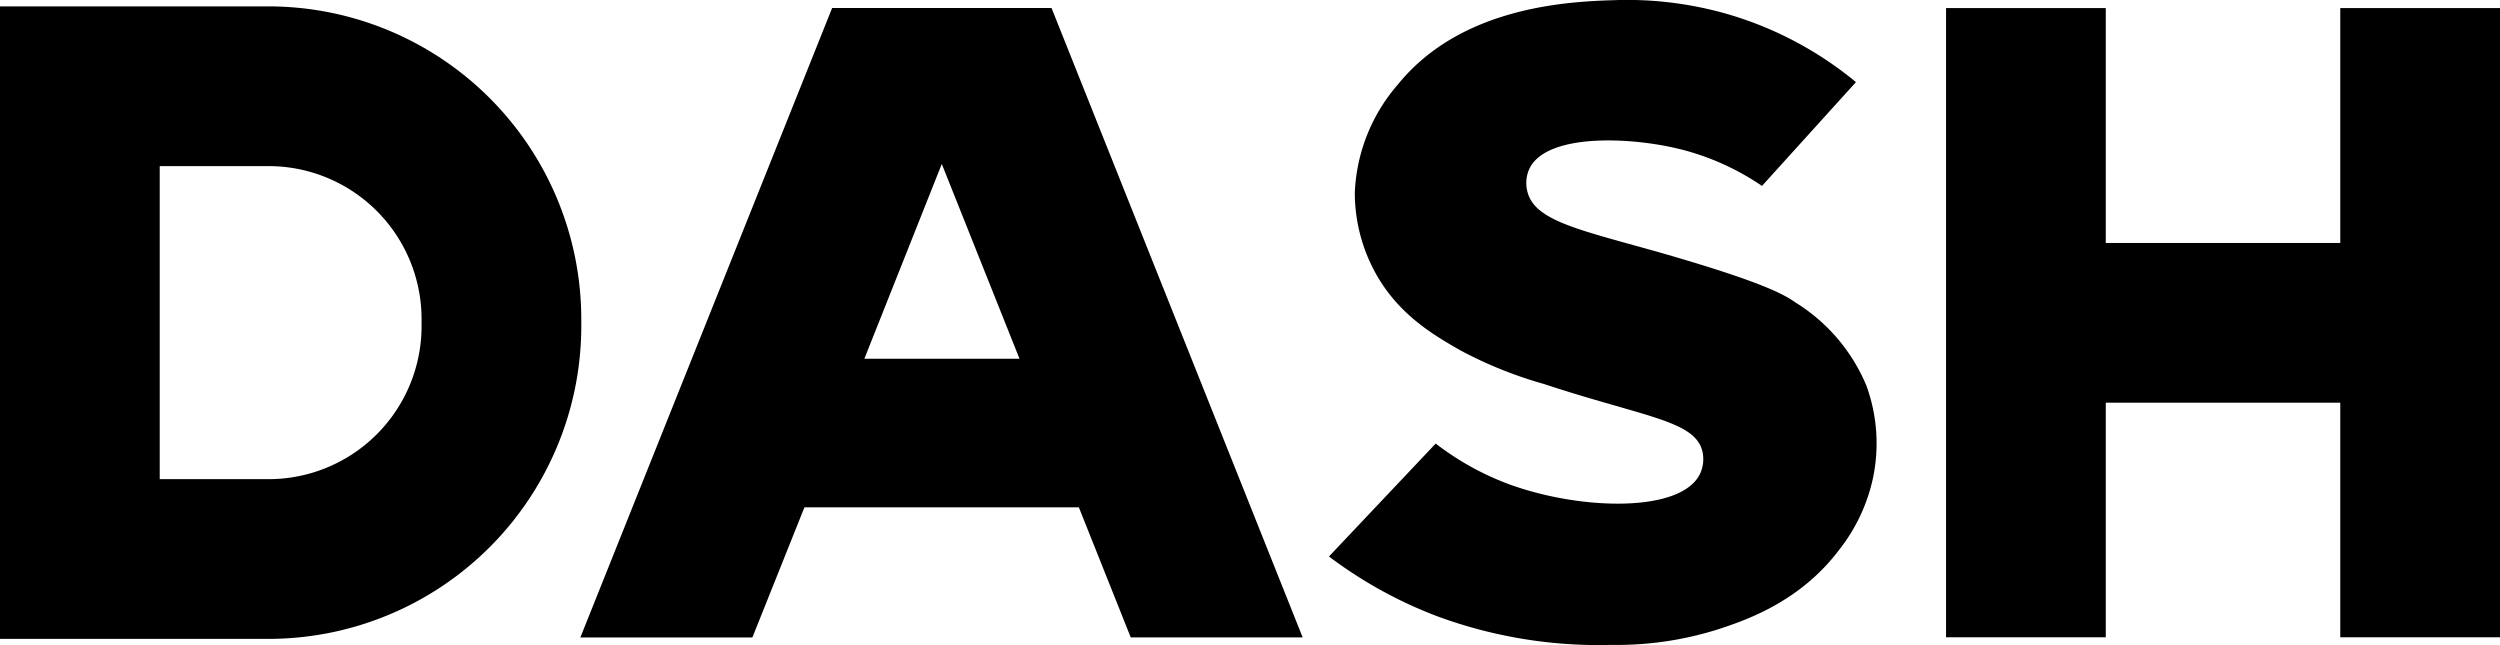
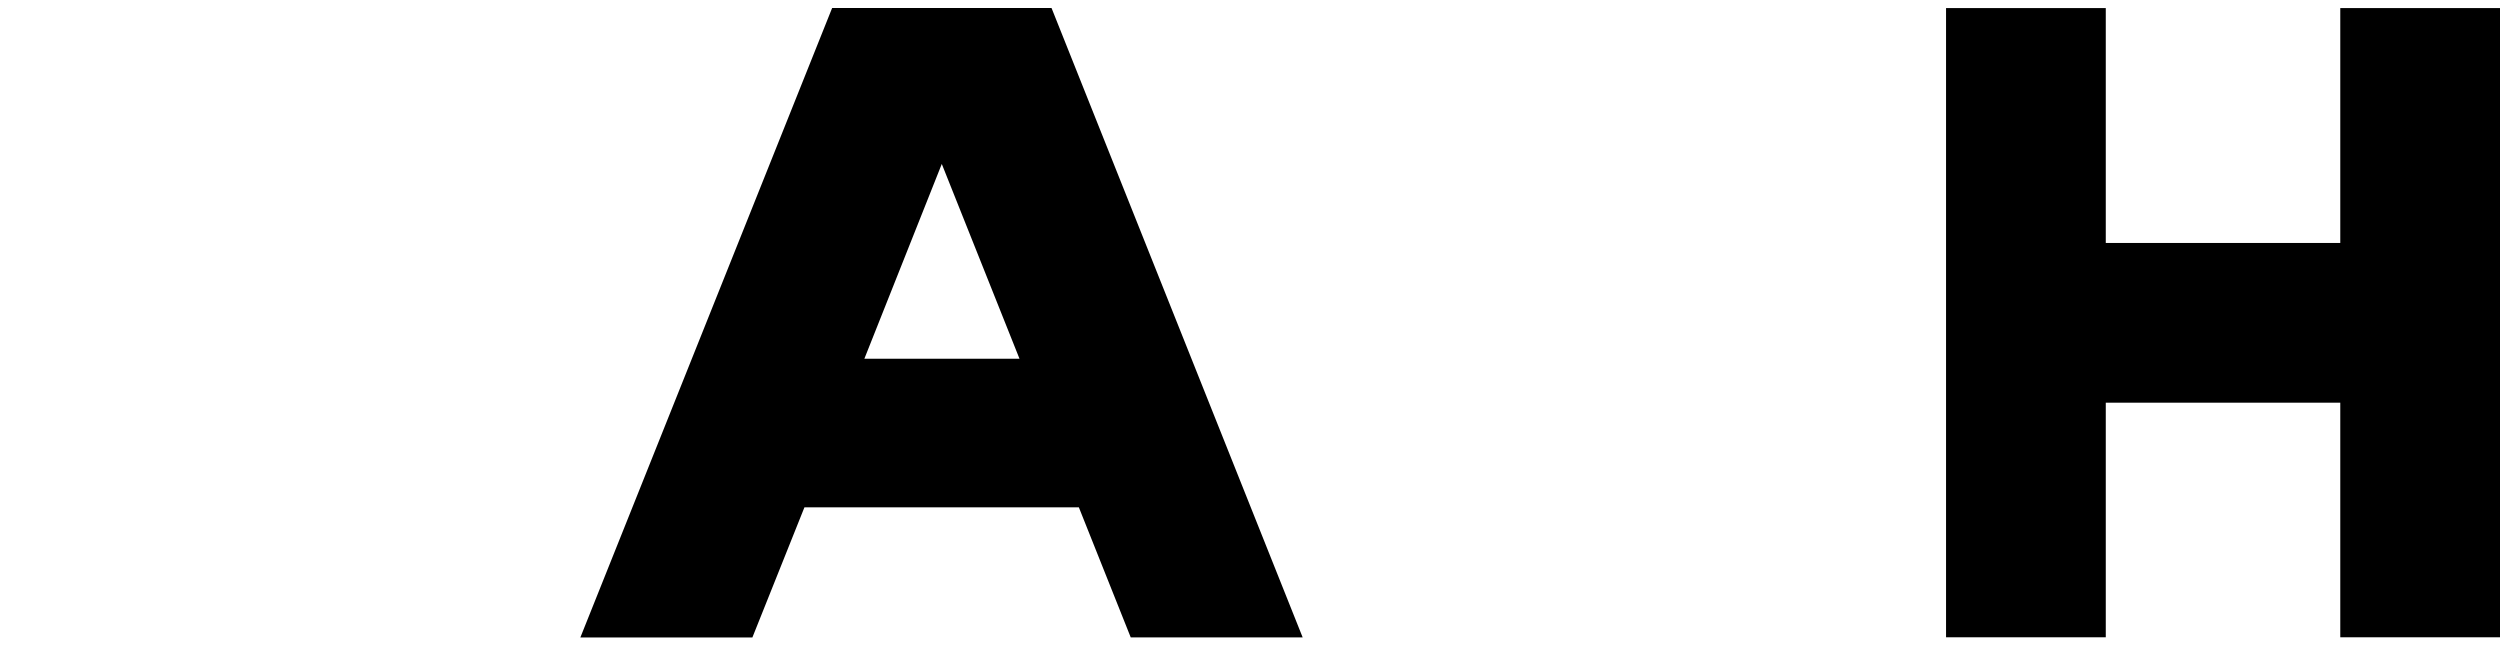
<svg xmlns="http://www.w3.org/2000/svg" viewBox="0 0 266.09 68.66">
  <title>Монтажная область 4</title>
  <g id="Слой_2" data-name="Слой 2">
-     <path d="M152.81,47.21a29.68,29.68,0,0,0,7.75,4.31c7.63,2.81,18.45,3.11,20.41-1.14a3.73,3.73,0,0,0,.22-2.37c-.82-3.25-6.15-3.61-16.83-7.13a44.88,44.88,0,0,1-8.82-3.53c-3-1.71-6.73-3.89-9.17-8.35a17.75,17.75,0,0,1-2.17-8.49A18.7,18.7,0,0,1,148.78,9c7-8.65,19.05-8.86,23.59-9a38.62,38.62,0,0,1,11.77,1.58,38.18,38.18,0,0,1,13.4,7.16l-10,11.05A27.19,27.19,0,0,0,179,15.92c-5.55-1.41-14.53-1.73-16.25,2.11a3.69,3.69,0,0,0-.18,2.37c.78,3.07,5.29,4,13.87,6.41,11.43,3.27,13.54,4.6,14.67,5.39a19,19,0,0,1,7.56,8.89,18,18,0,0,1,.69,9.76,18.65,18.65,0,0,1-3.56,7.61c-4.19,5.6-10,7.58-13.15,8.59a35.8,35.8,0,0,1-11.15,1.59,49.65,49.65,0,0,1-18.4-3,46.42,46.42,0,0,1-11.65-6.41Z" />
    <polygon points="249.09 0.86 249.09 25.86 224.13 25.86 224.13 0.86 207.13 0.86 207.13 67.83 224.13 67.83 224.13 42.86 249.09 42.86 249.09 67.83 266.1 67.83 266.1 0.86 249.09 0.86" />
-     <path d="M28.6,68H0V.68H28.6A33.31,33.31,0,0,1,61.87,34v.79A33.31,33.31,0,0,1,28.6,68ZM17,51H28.6A16.29,16.29,0,0,0,44.87,34.74V34A16.29,16.29,0,0,0,28.6,17.68H17Z" />
    <path d="M80.08,67.85,85.62,54h29.21l5.52,13.84h18.3L111.92.85H88.57l-26.8,67Zm20.16-50.4,8.27,20.73H92Z" />
  </g>
</svg>